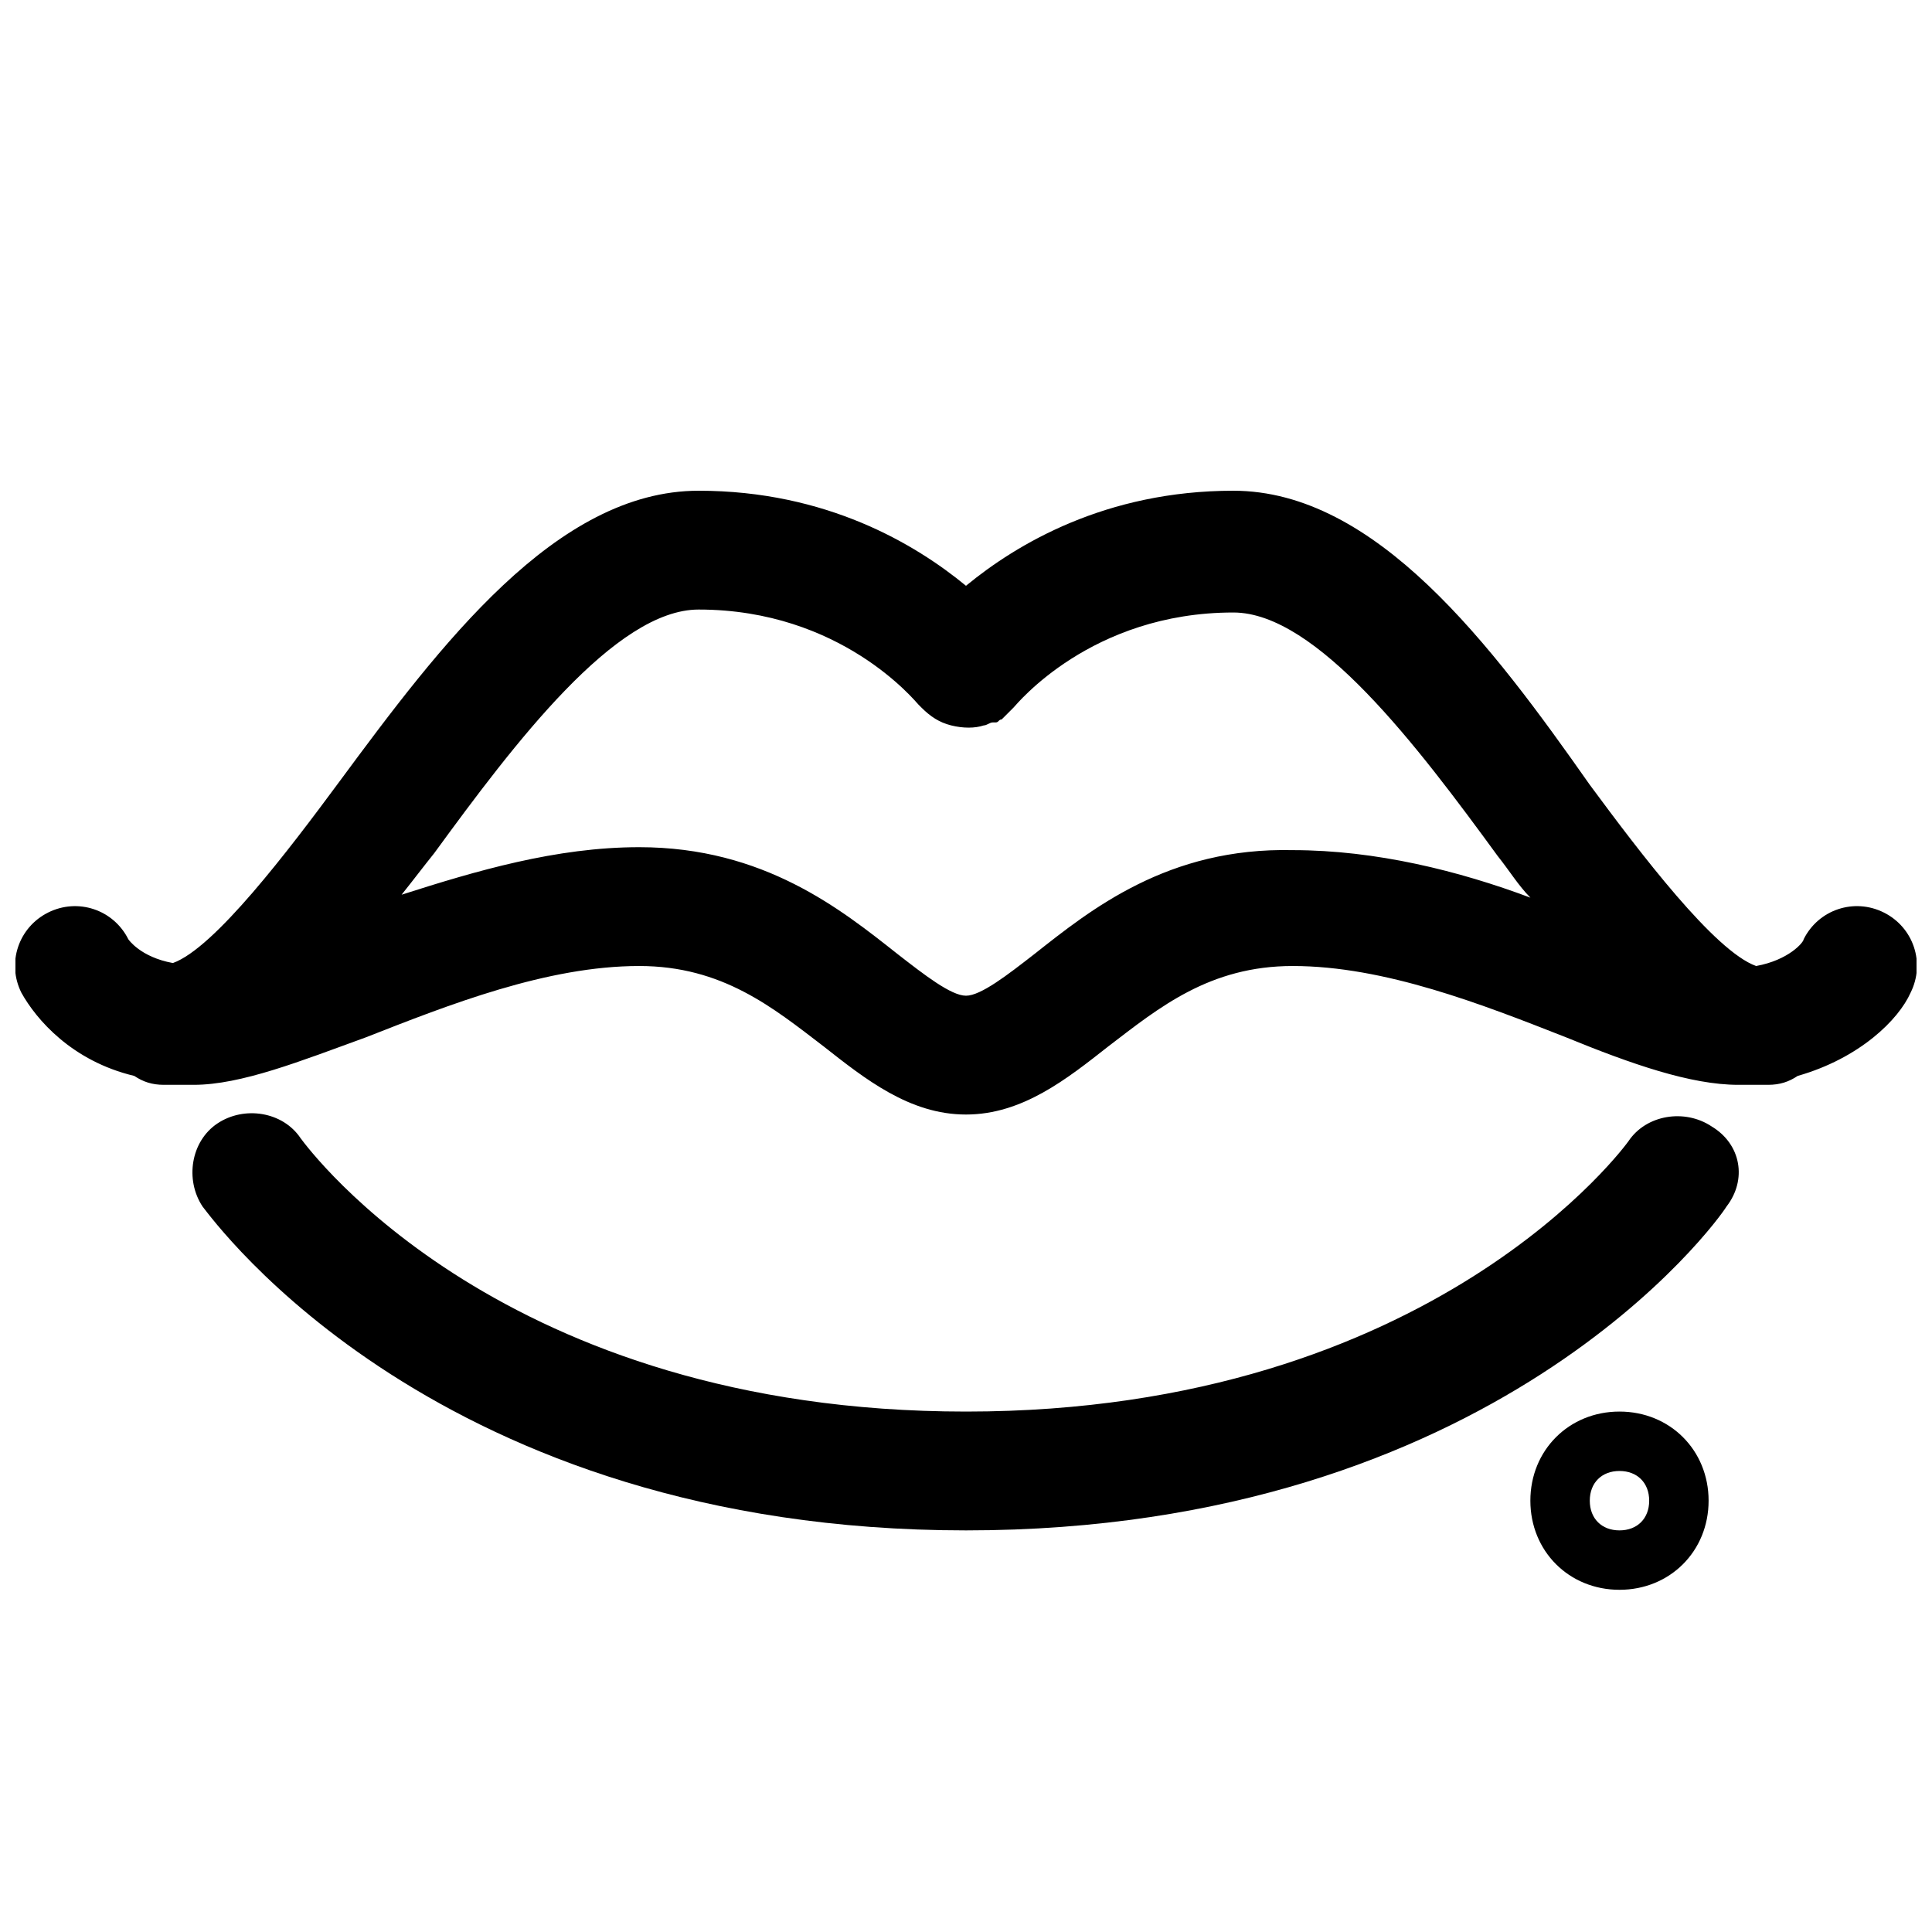
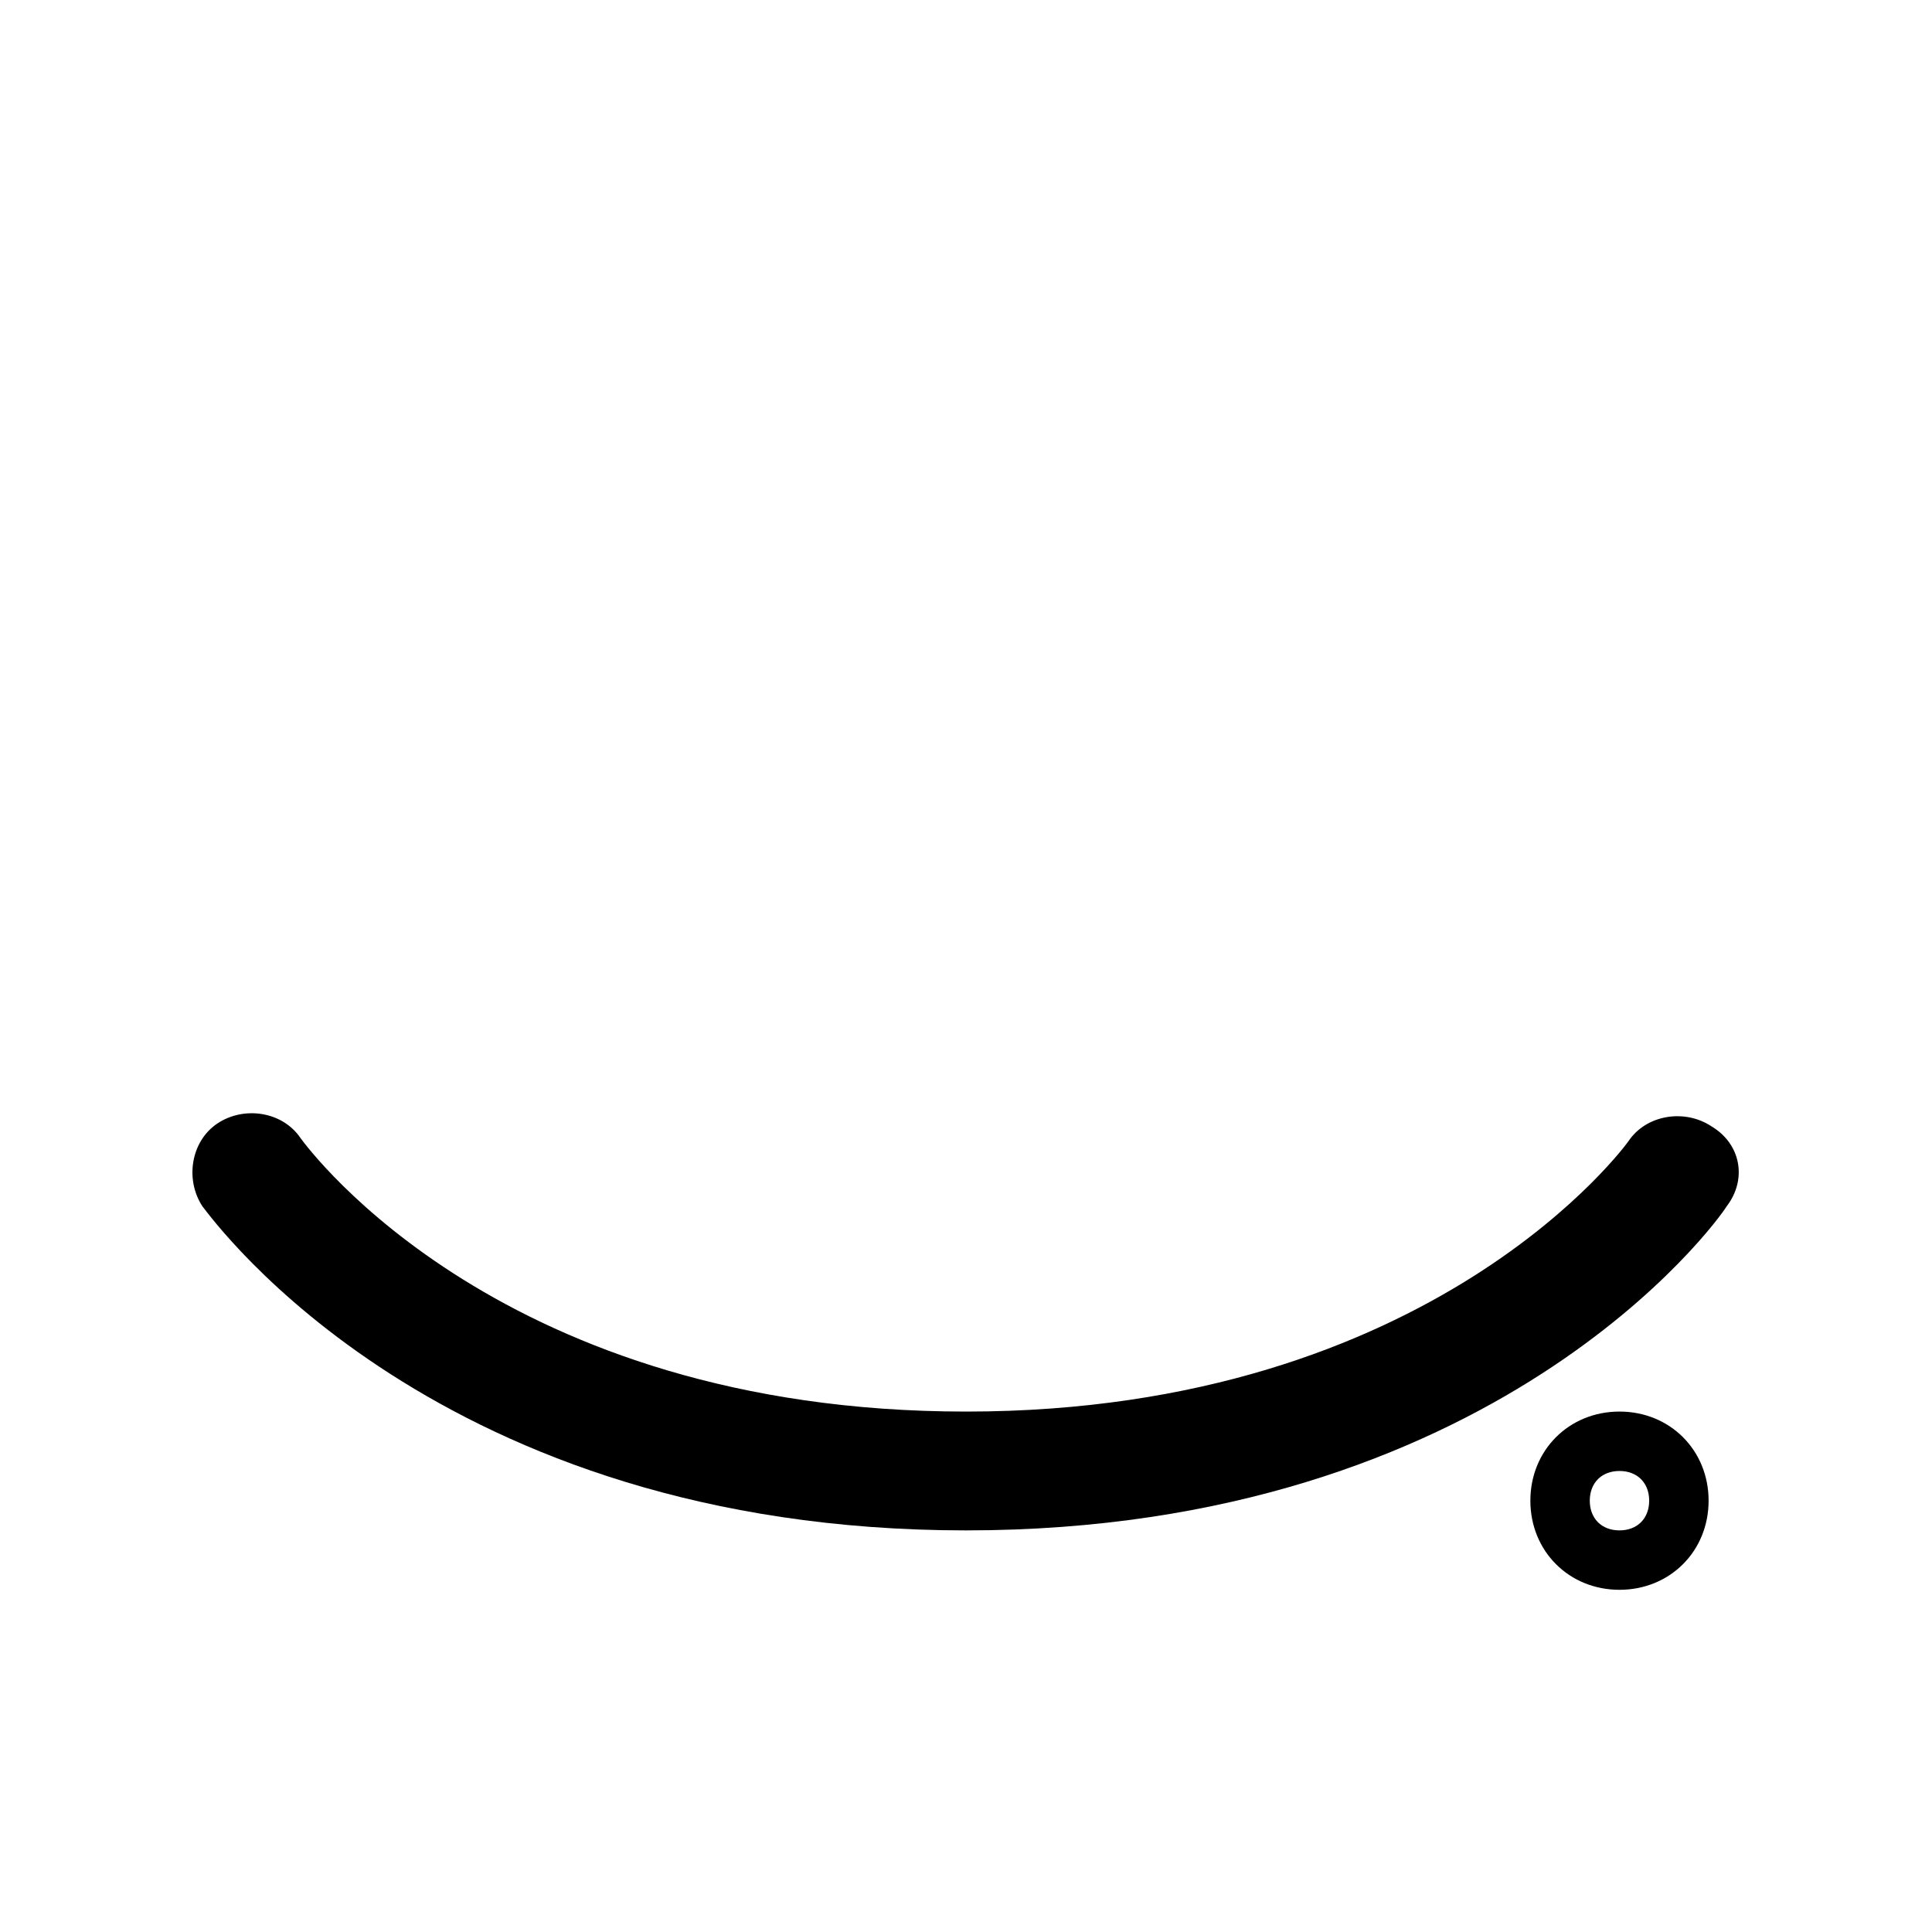
<svg xmlns="http://www.w3.org/2000/svg" width="800px" height="800px" version="1.1" viewBox="144 144 512 512">
  <defs>
    <clipPath id="a">
-       <path d="m148.09 274h503.81v166h-503.81z" />
-     </clipPath>
+       </clipPath>
  </defs>
  <g clip-path="url(#a)">
-     <path d="m643.24 385.83c-7.871-3.938-17.32-0.789-21.254 7.086 0 0.789-3.938 5.512-12.594 7.086-11.02-3.938-30.699-29.914-44.082-48.02-25.98-37-56.68-77.934-94.465-77.934-33.852 0-57.465 14.168-70.848 25.191-13.383-11.02-37-25.191-70.848-25.191-37.785 0-68.488 40.934-95.25 77.145-13.383 18.105-33.062 44.082-44.082 48.02-8.66-1.574-11.809-6.297-11.809-6.297-3.938-7.871-13.383-11.02-21.254-7.086-7.871 3.938-11.02 13.383-7.086 21.254 3.938 7.086 13.383 18.105 29.914 22.043 2.359 1.574 4.719 2.363 7.867 2.363h3.938 3.938c12.594 0 28.34-6.297 45.656-12.594 22.043-8.66 48.02-18.895 72.422-18.895 22.043 0 35.426 11.02 48.805 21.254 11.02 8.66 22.828 18.105 37.785 18.105 14.957 0 26.766-9.445 37.785-18.105 13.383-10.234 26.766-21.254 48.805-21.254 24.402 0 50.383 10.234 72.422 18.895 17.32 7.086 33.062 12.594 45.656 12.594h3.938 3.938c3.148 0 5.512-0.789 7.871-2.363 16.531-4.723 26.766-14.957 29.914-22.043 3.941-7.871 0.793-17.316-7.082-21.254zm-225.14 11.023c-7.086 5.508-14.172 11.02-18.105 11.02-3.938 0-11.02-5.512-18.105-11.02-14.957-11.809-35.426-28.34-68.488-28.34-22.043 0-43.297 6.297-62.977 12.594 3.148-3.938 5.512-7.086 8.66-11.02 21.254-29.125 48.02-64.551 70.062-64.551 37.785 0 57.465 24.402 58.254 25.191 0 0 0.789 0.789 0.789 0.789 2.363 2.363 4.723 3.938 7.871 4.723 3.148 0.789 6.297 0.789 8.66 0 0.789 0 1.574-0.789 2.363-0.789h0.789c0.789 0 0.789-0.789 1.574-0.789l0.789-0.789s0.789-0.789 0.789-0.789l1.574-1.574c0.789-0.789 20.469-25.191 58.254-25.191 22.043 0 48.805 35.426 70.062 64.551 3.148 3.938 5.512 7.871 8.66 11.02-18.895-7.086-40.934-12.594-62.977-12.594-33.078-0.781-53.543 15.75-68.5 27.559z" />
-   </g>
+     </g>
  <path d="m597.59 442.51c-7.086-4.723-17.32-3.148-22.043 3.938 0 0-51.168 71.633-175.54 71.633-122.8 0-173.97-69.273-176.33-72.422-4.723-7.086-14.957-8.66-22.043-3.938s-8.66 14.957-3.938 22.043c3.148 3.938 62.188 85.805 202.31 85.805 140.12 0 199.16-81.867 201.52-85.805 5.508-7.086 3.934-16.531-3.938-21.254z" />
  <path d="m573.18 518.08c-13.383 0-23.617 10.234-23.617 23.617 0 13.383 10.234 23.617 23.617 23.617 13.383 0 23.617-10.234 23.617-23.617 0-13.383-10.234-23.617-23.617-23.617zm0 31.488c-4.723 0-7.871-3.148-7.871-7.871 0-4.723 3.148-7.871 7.871-7.871s7.871 3.148 7.871 7.871c0 4.723-3.148 7.871-7.871 7.871z" />
</svg>